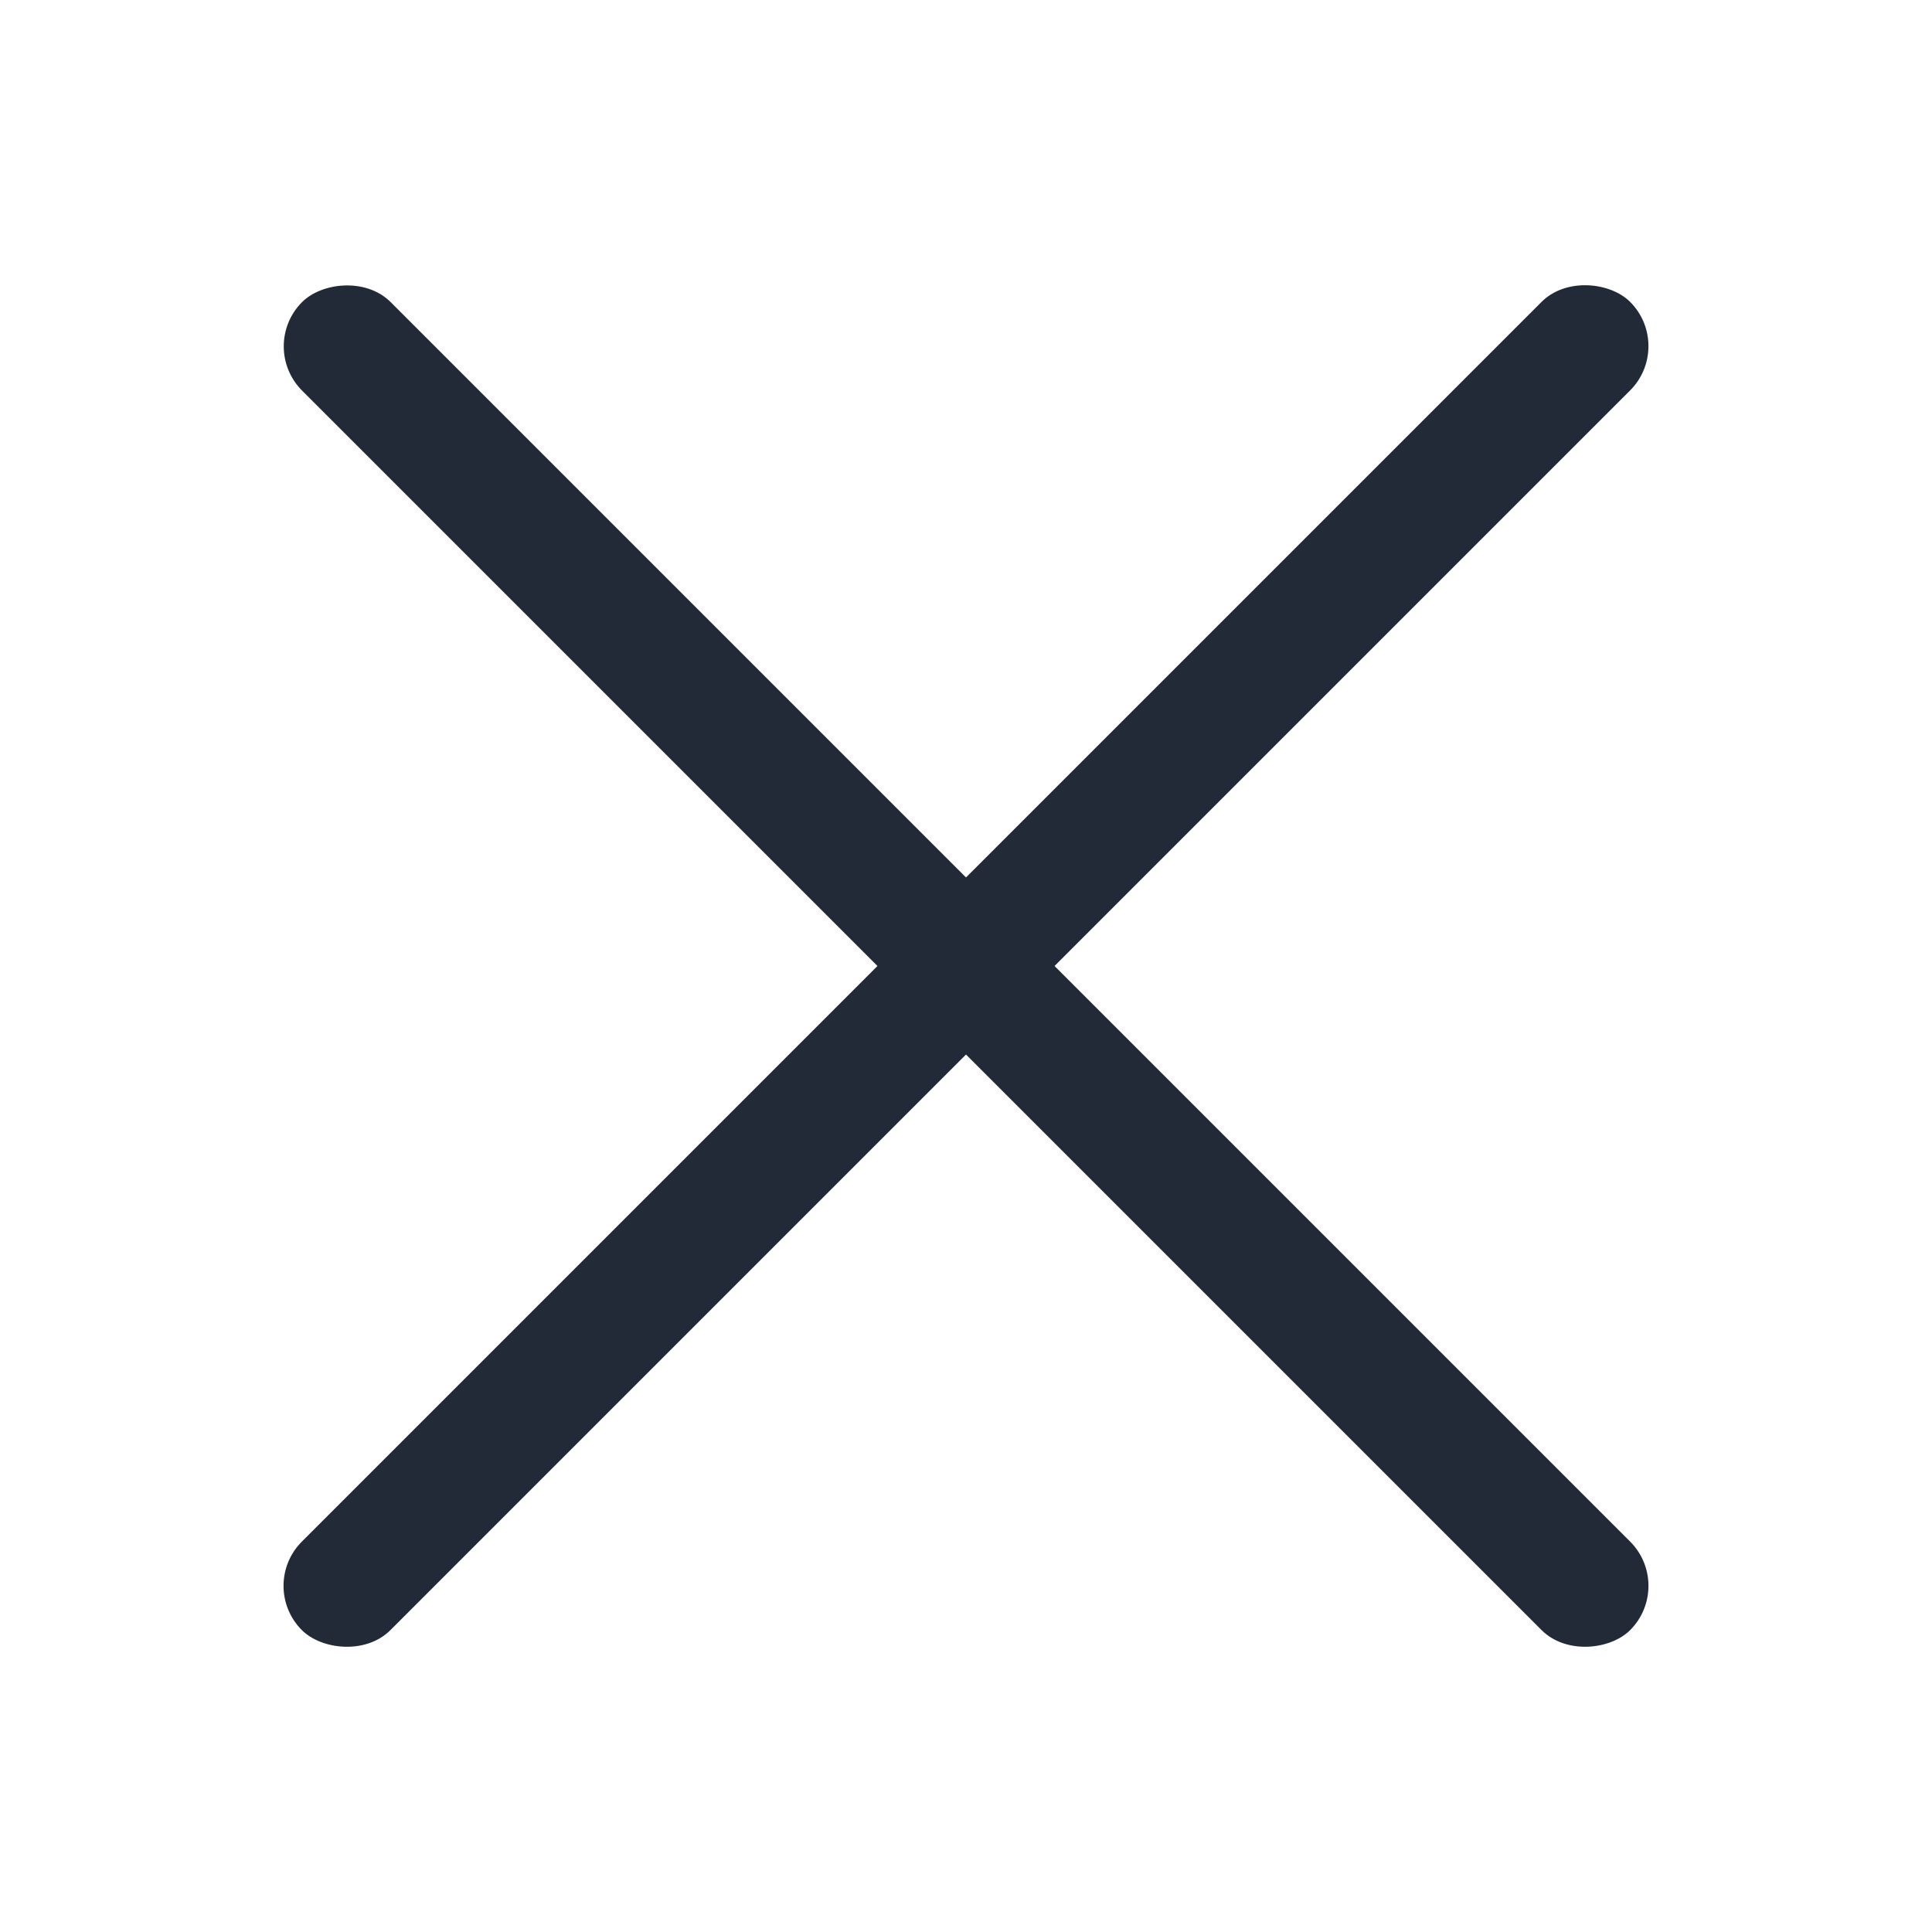
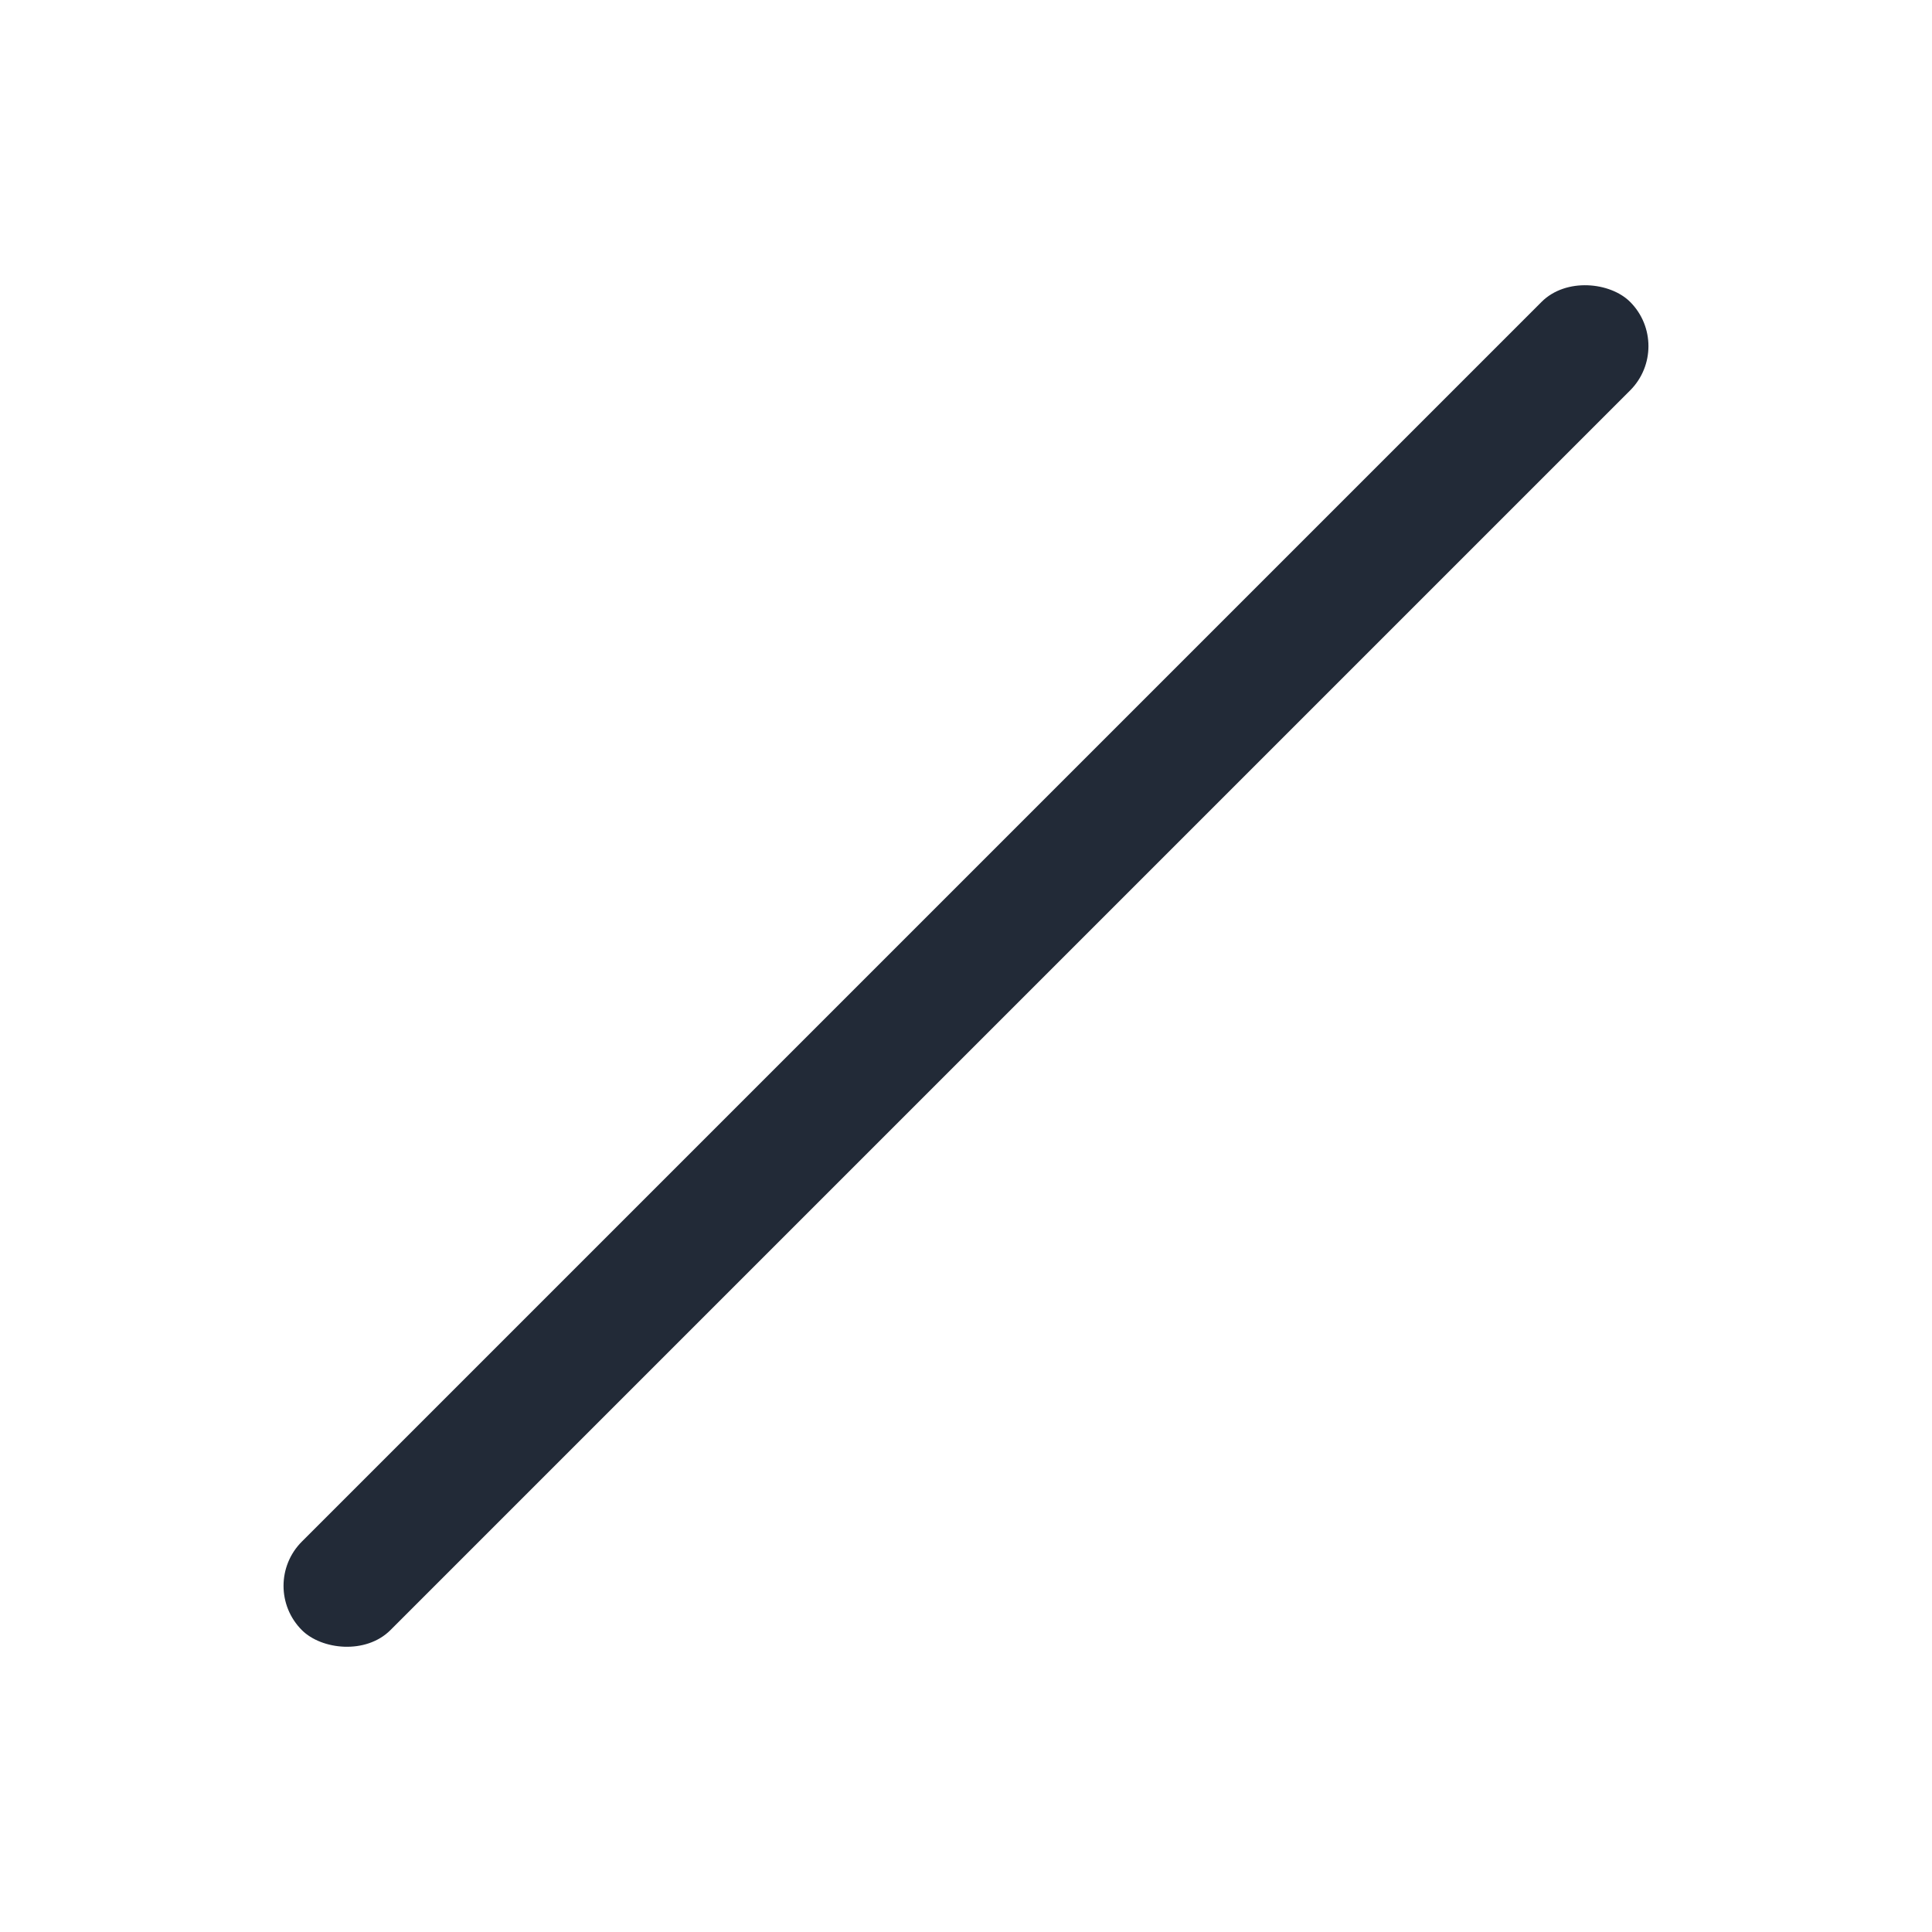
<svg xmlns="http://www.w3.org/2000/svg" width="60" height="60" viewBox="0 0 60 60" fill="none">
  <rect x="8" y="49.25" width="58.336" height="3.889" rx="1.945" transform="rotate(-45 8 49.25)" fill="#222A37" />
-   <rect width="58.336" height="3.889" rx="1.945" transform="matrix(-0.707 -0.707 -0.707 0.707 52 49.25)" fill="#222A37" />
</svg>